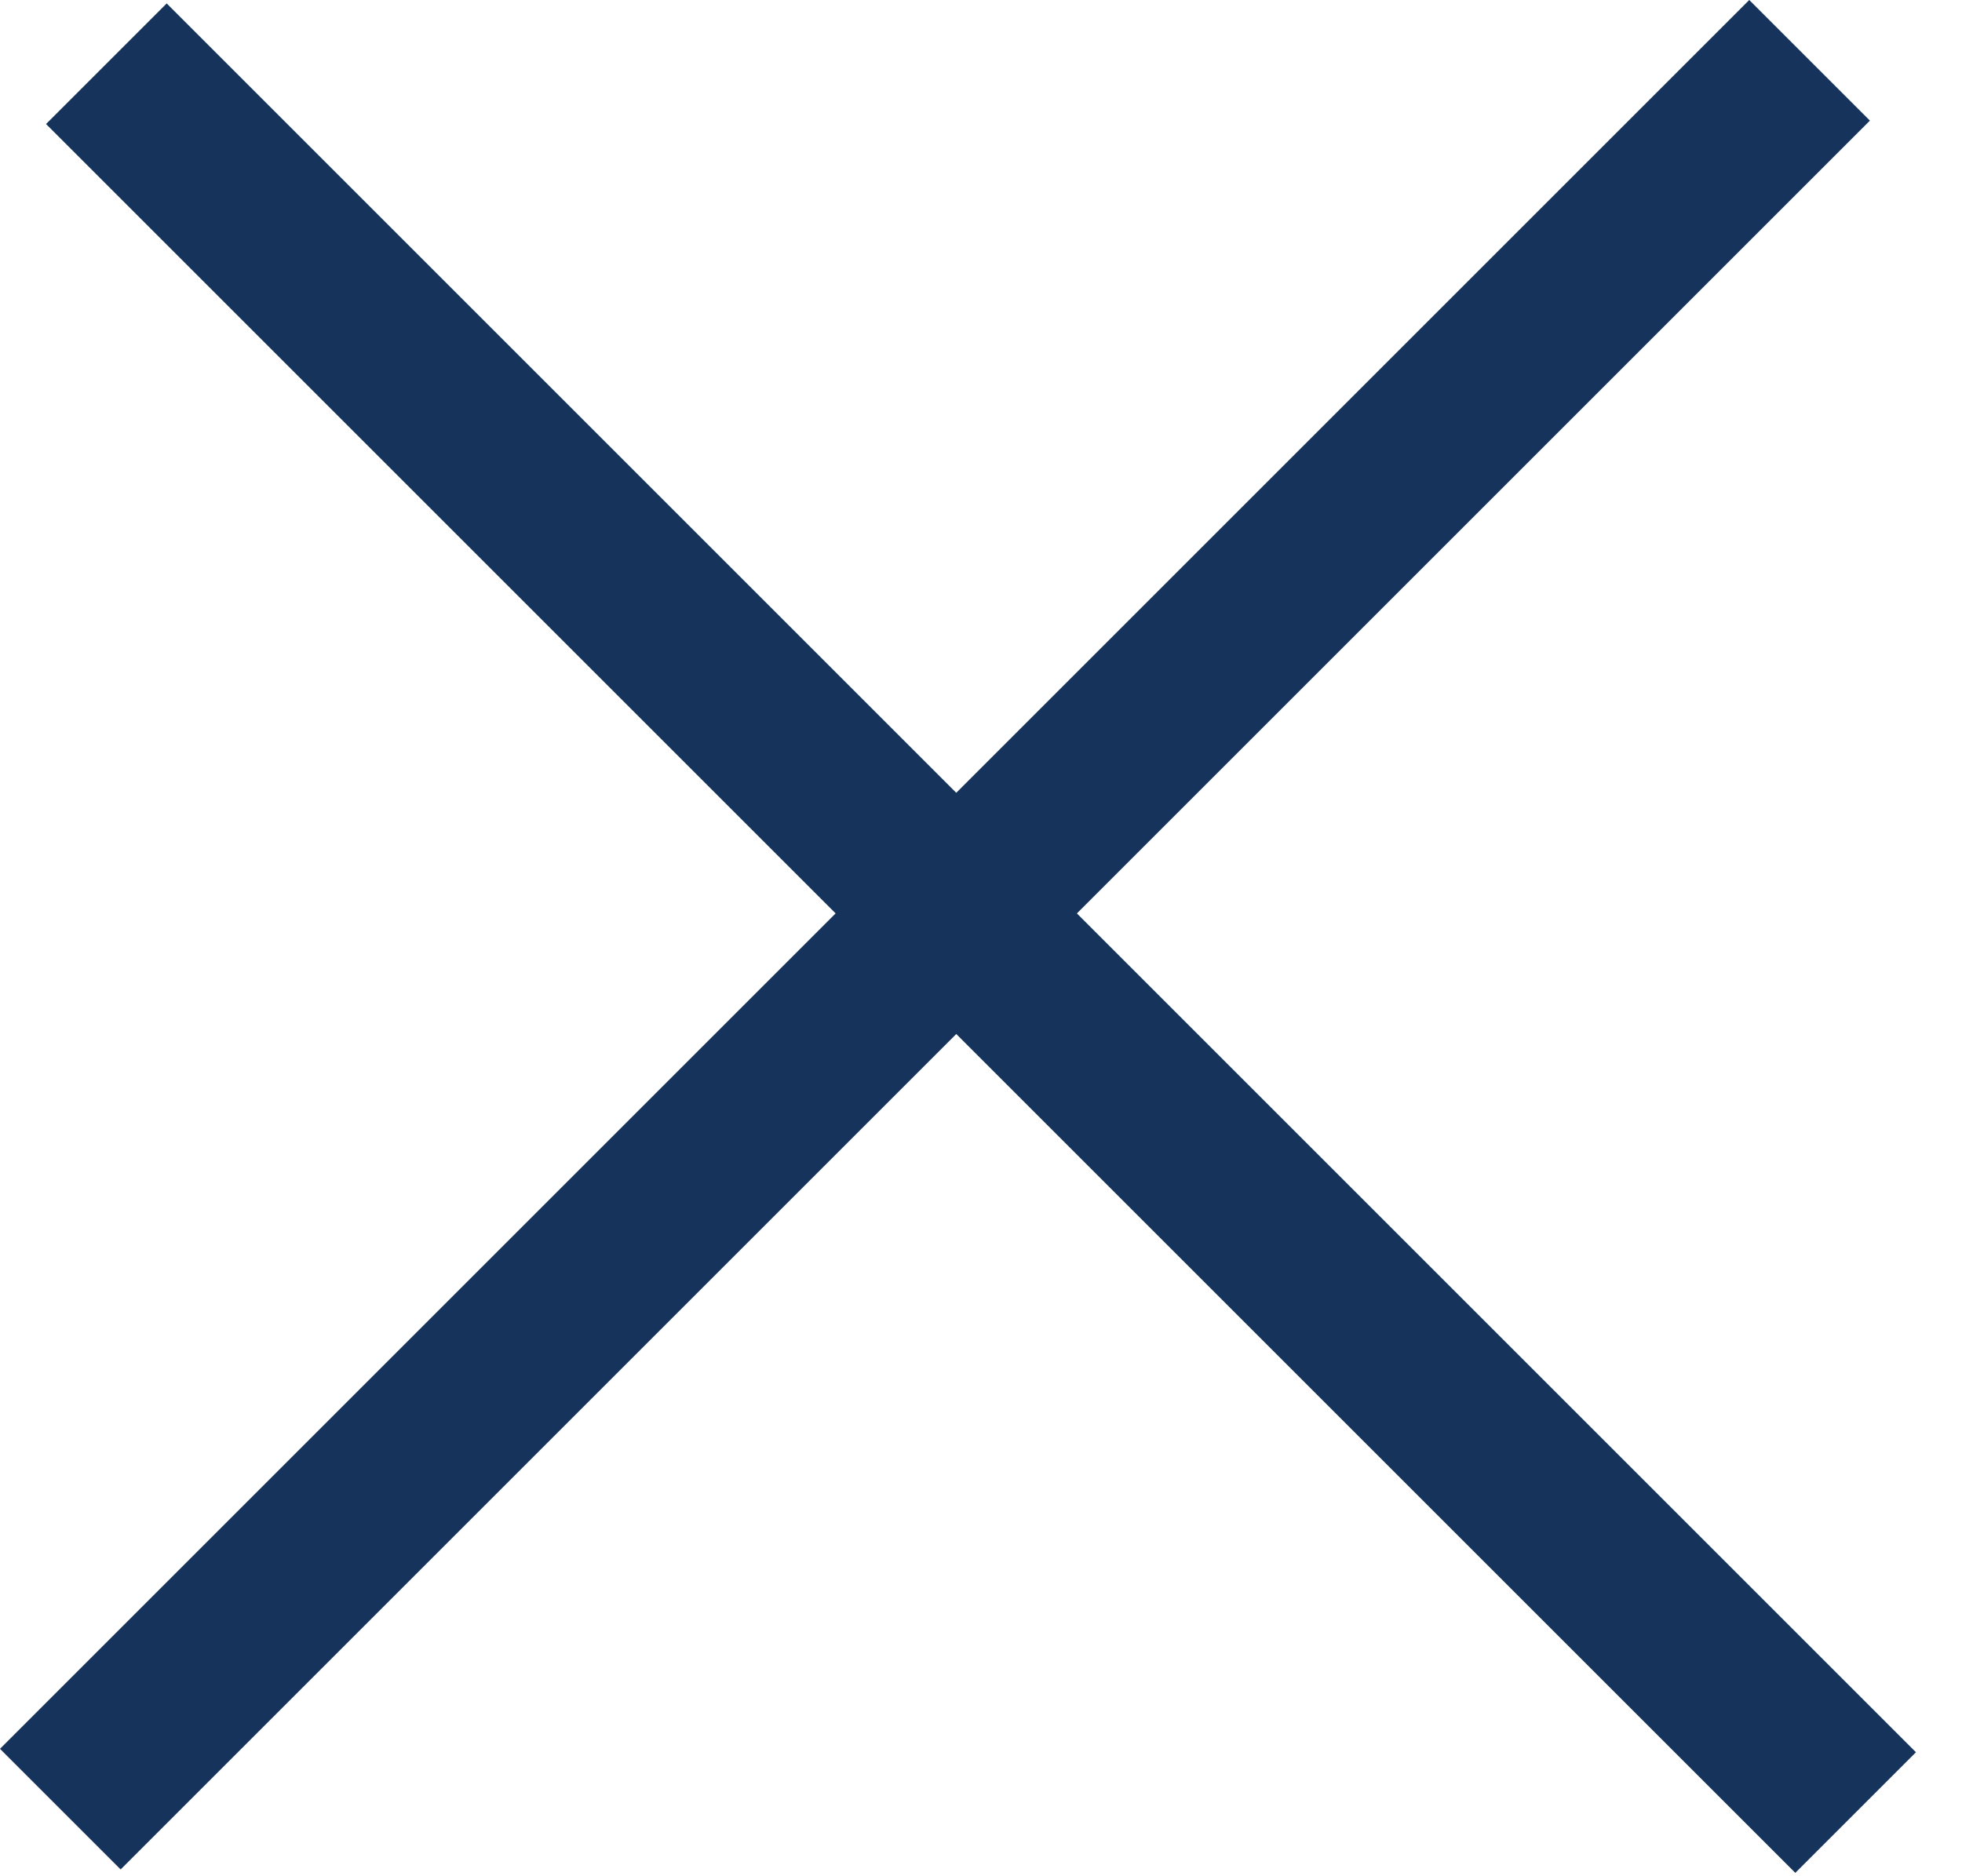
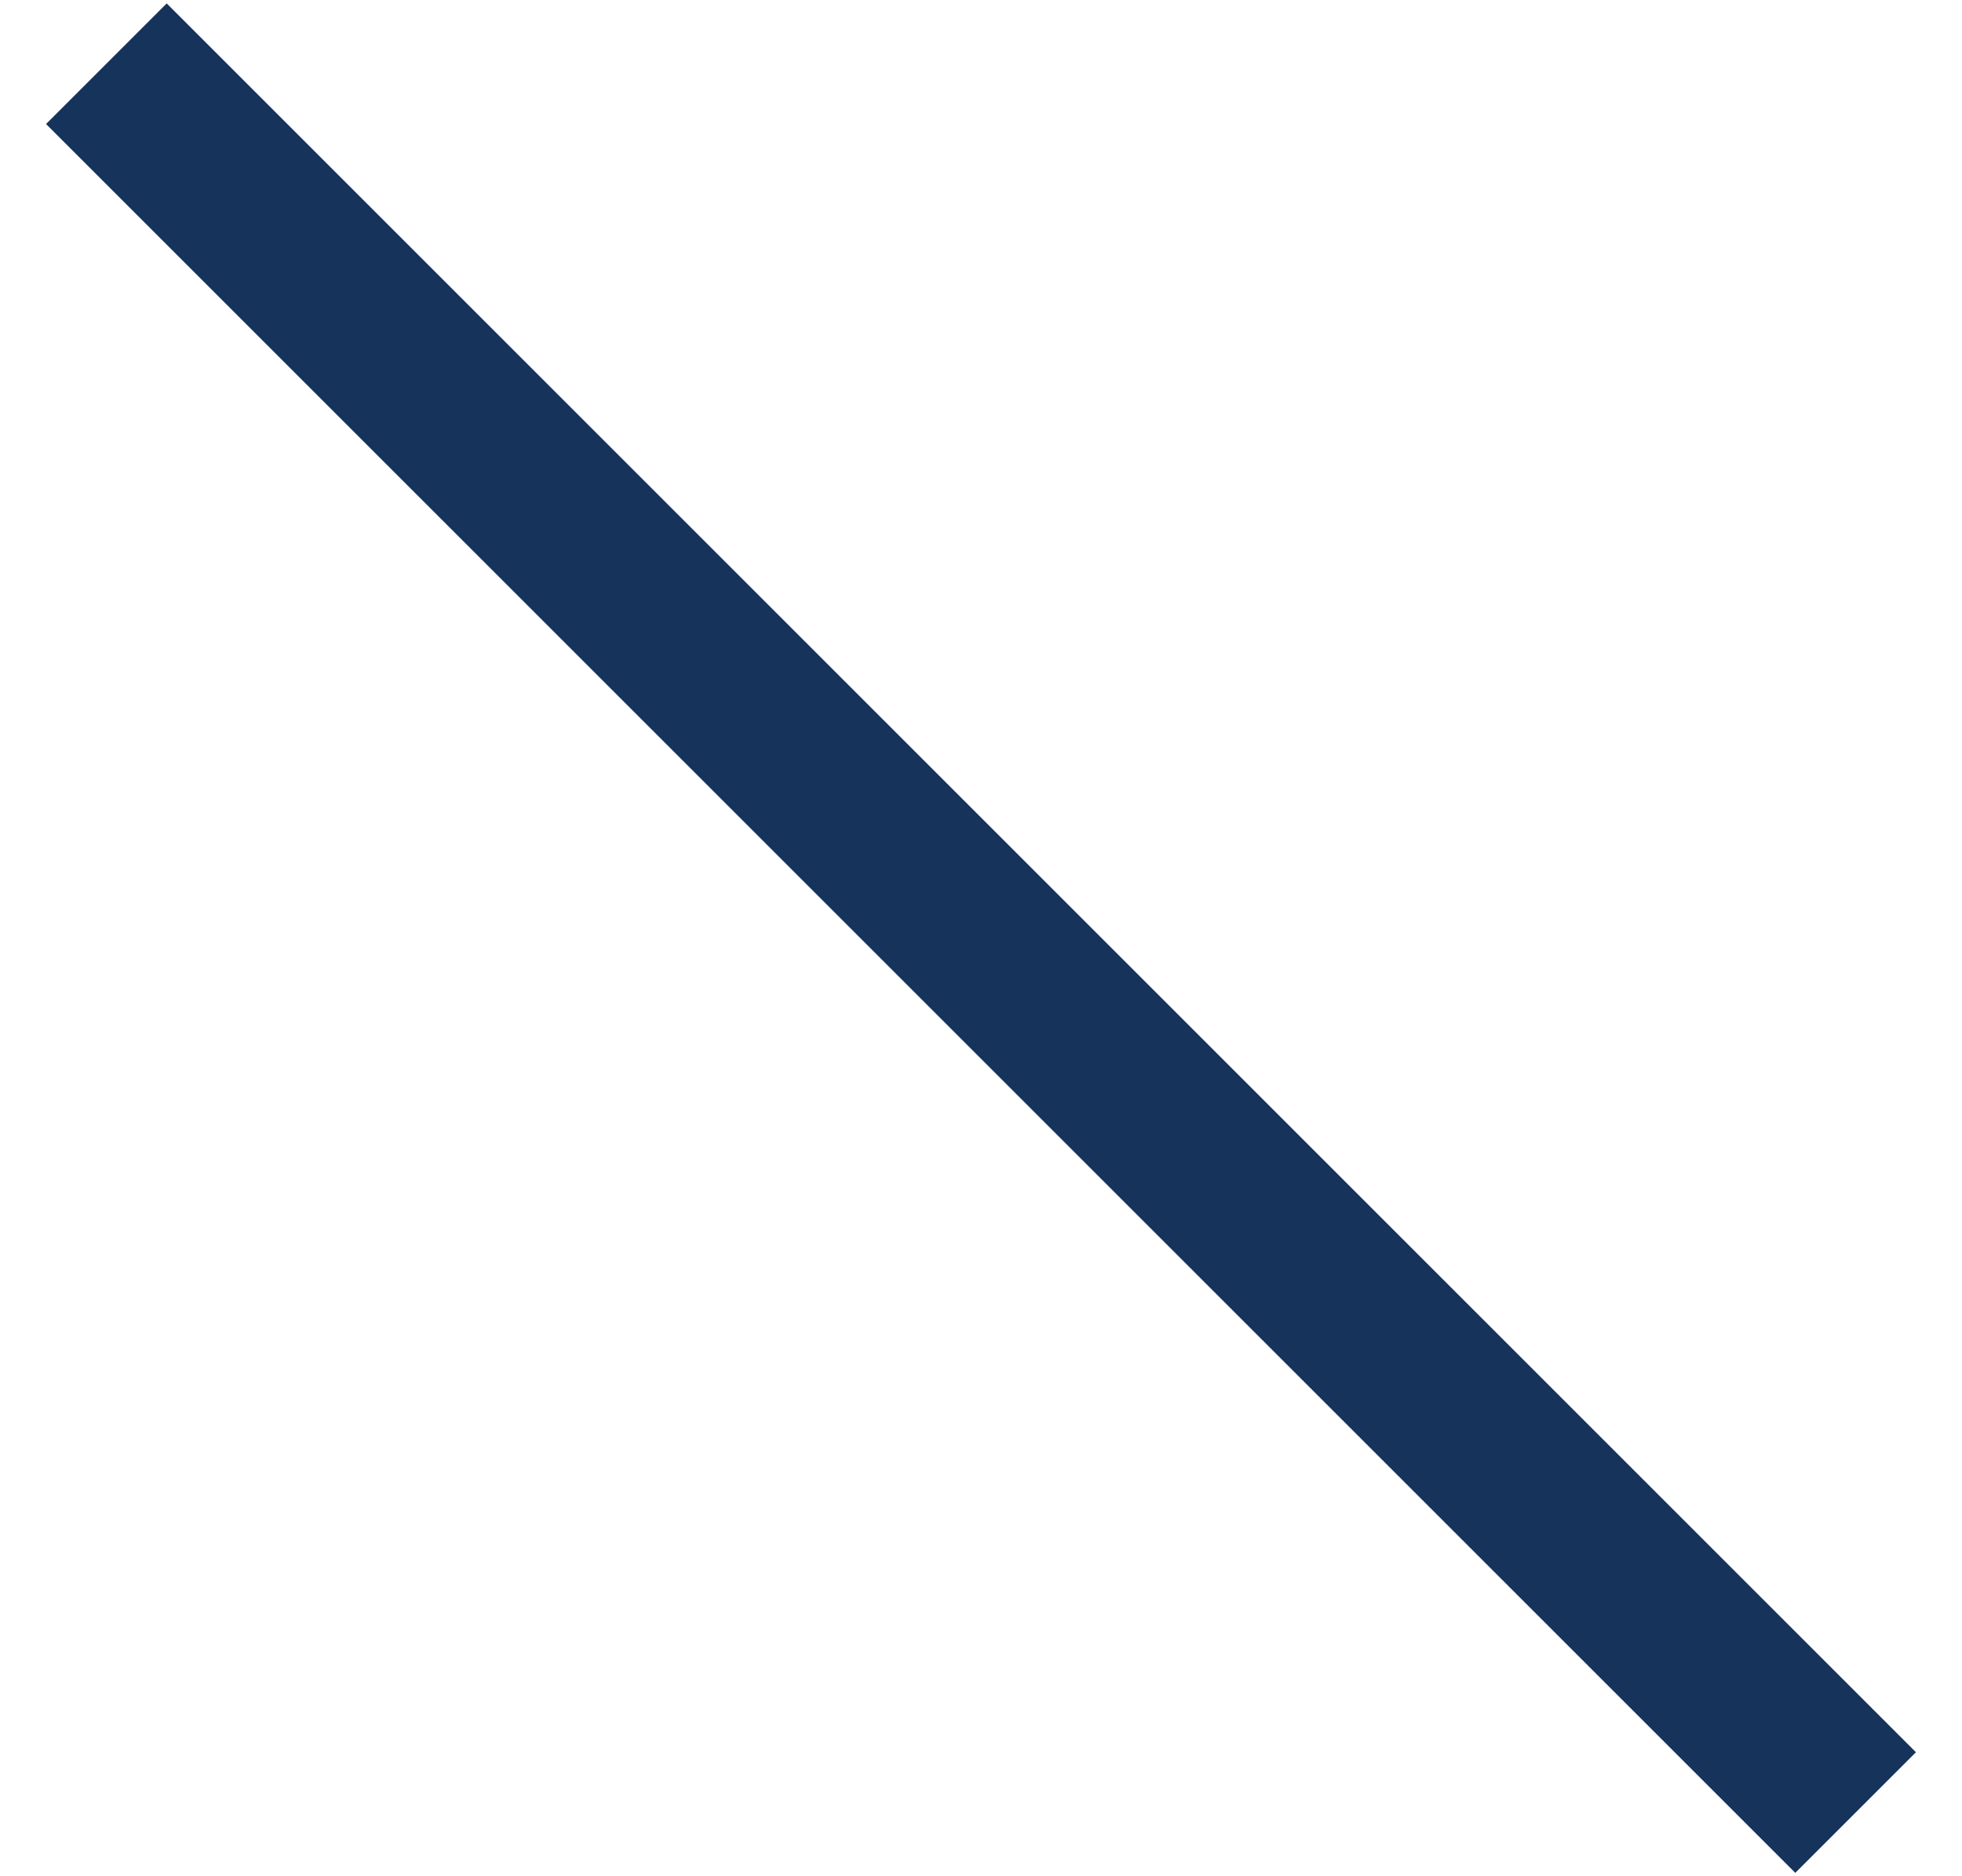
<svg xmlns="http://www.w3.org/2000/svg" width="23" height="22" viewBox="0 0 23 22" fill="none">
  <rect x="1.954" y="0.04" width="29" height="2" transform="rotate(45 1.954 0.04)" fill="#15335B" />
-   <rect y="20.506" width="29" height="2" transform="rotate(-45 0 20.506)" fill="#15335B" />
</svg>